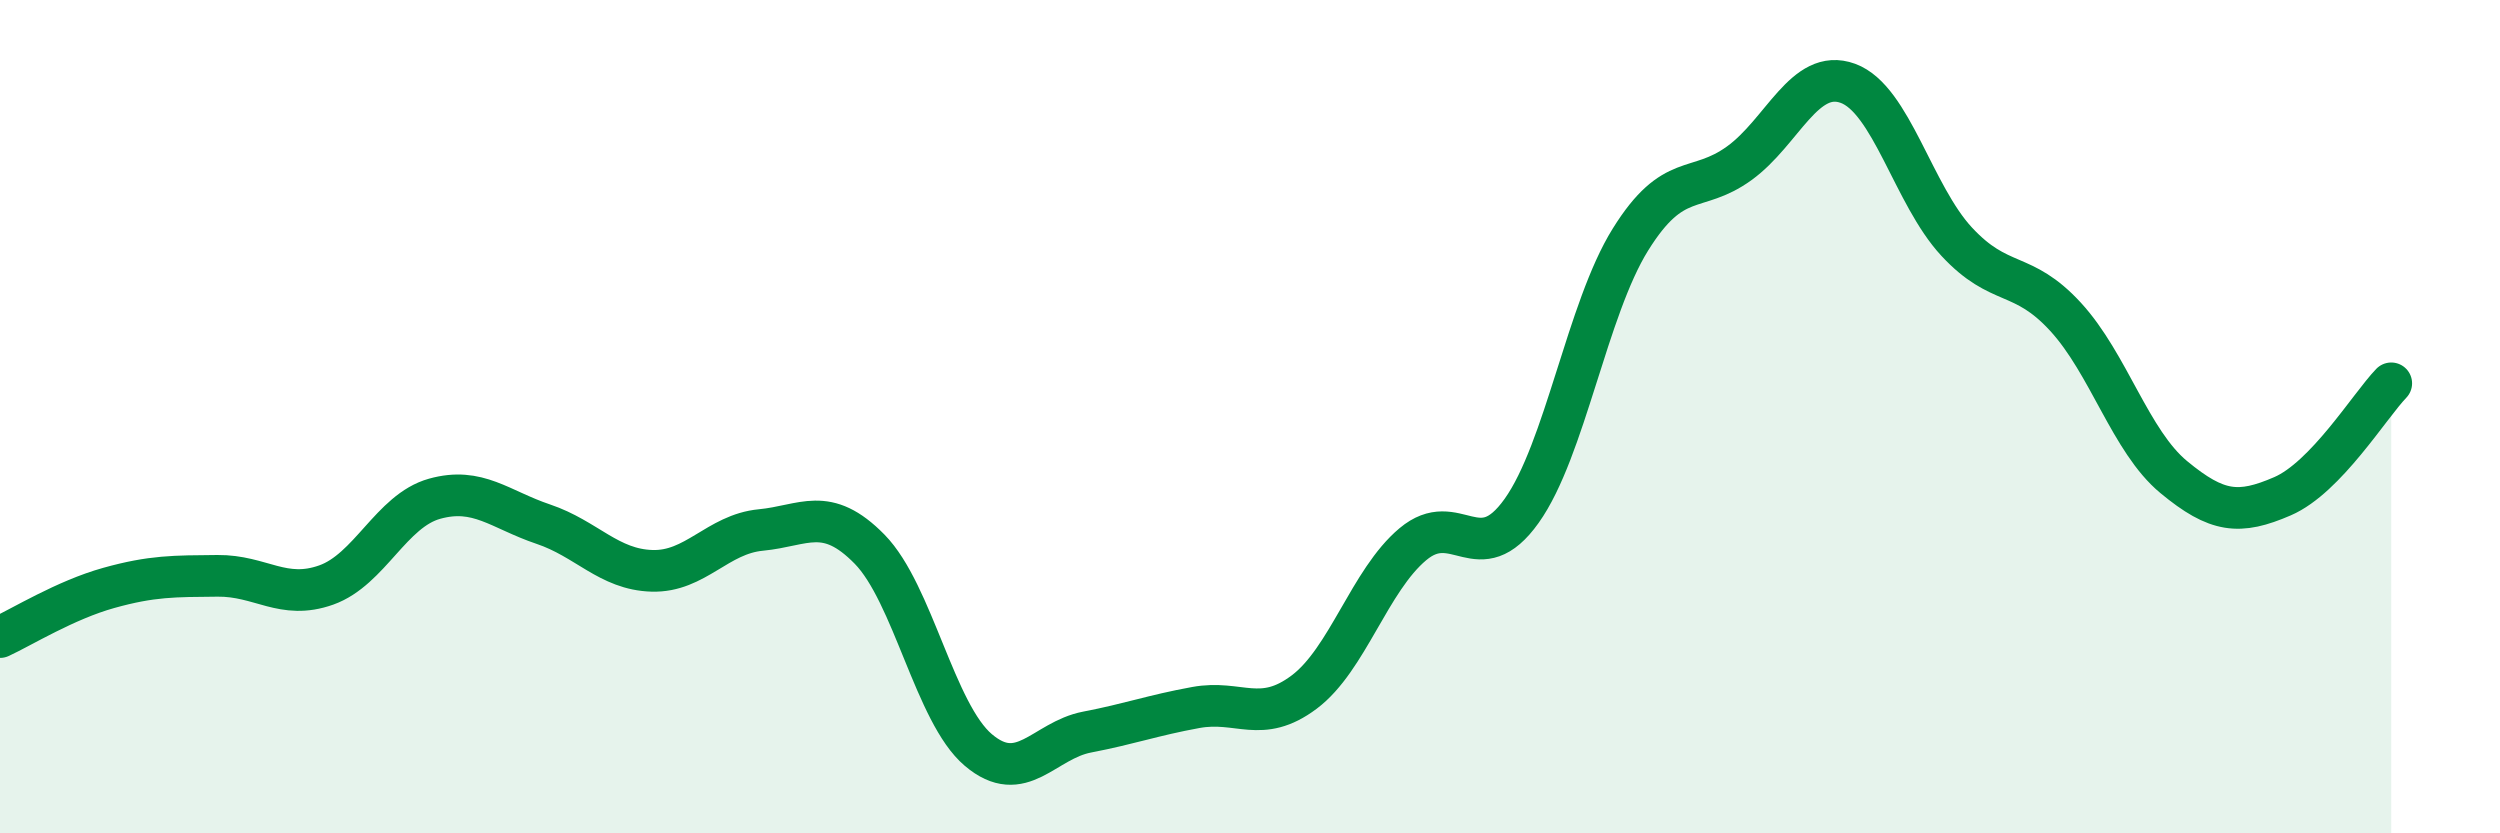
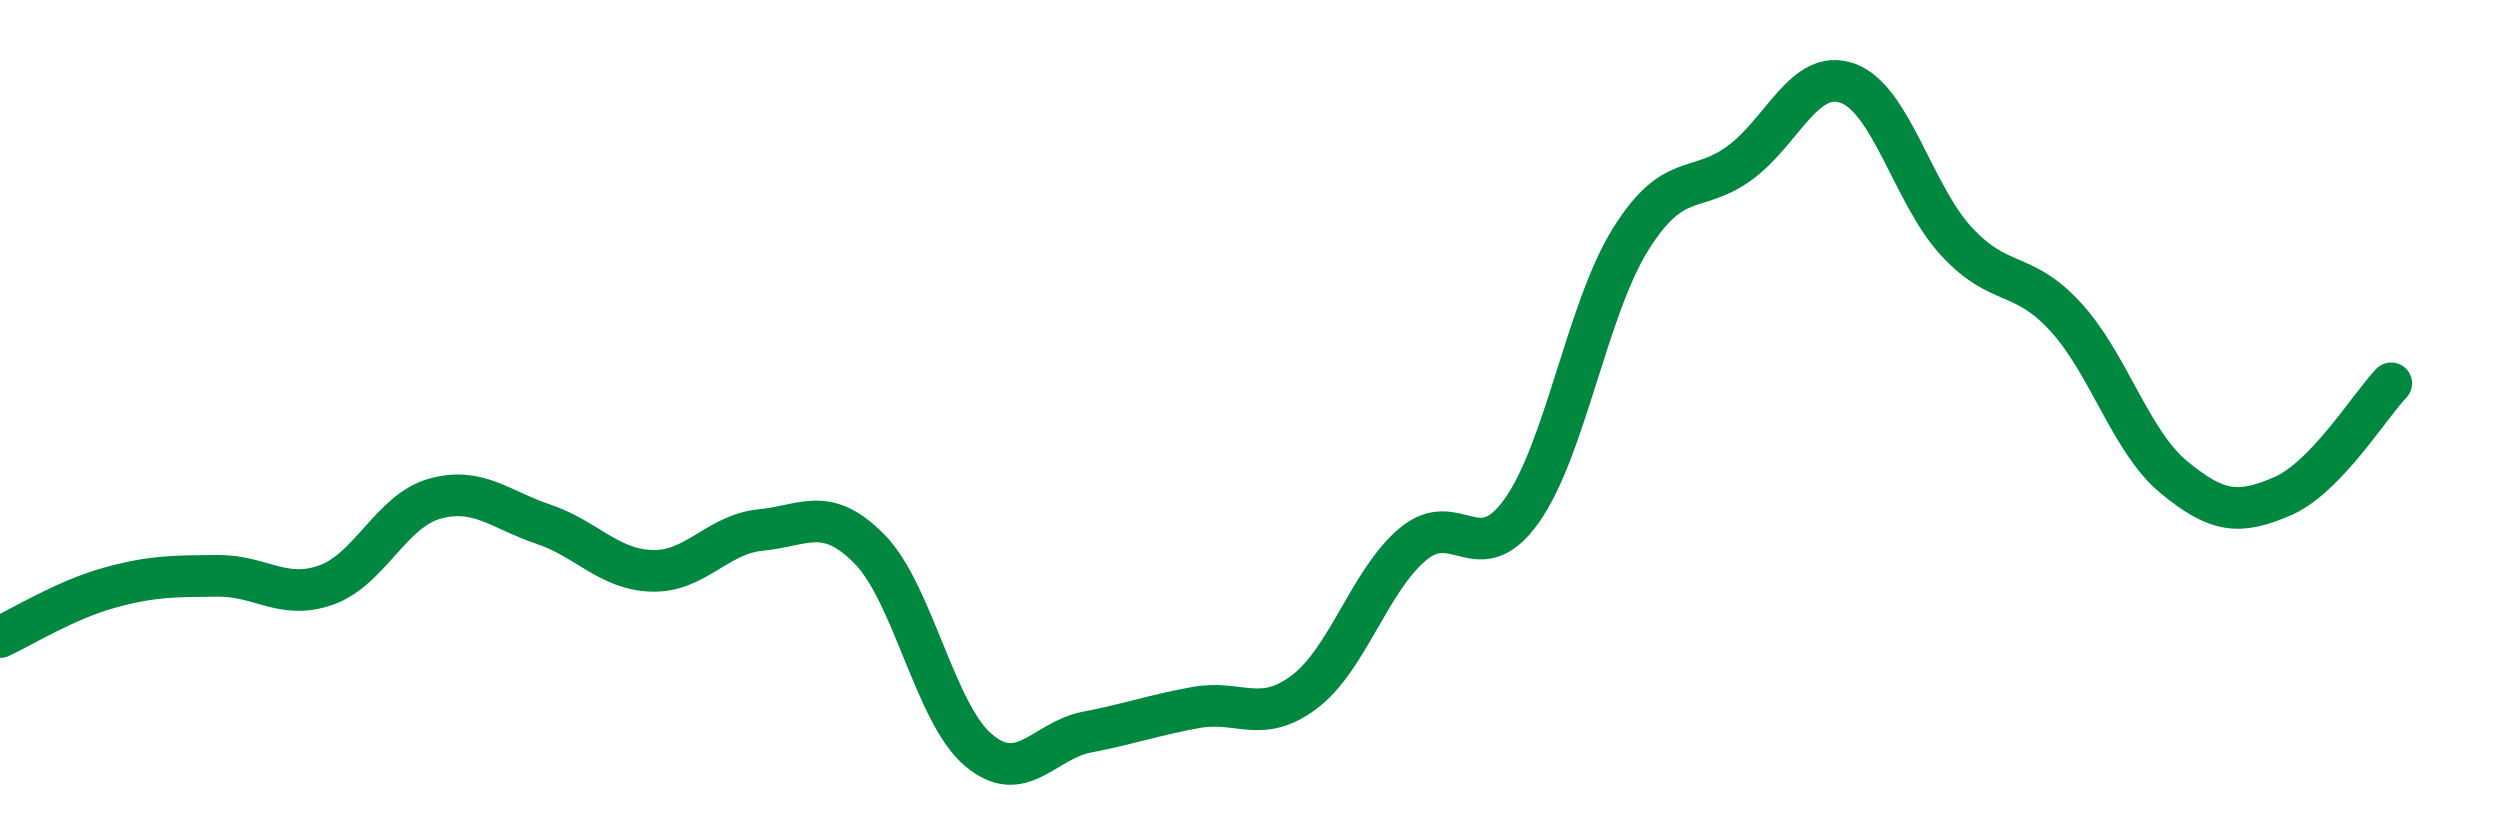
<svg xmlns="http://www.w3.org/2000/svg" width="60" height="20" viewBox="0 0 60 20">
-   <path d="M 0,15.29 C 0.52,15.05 1.57,14.4 2.61,14.11 C 3.65,13.82 4.18,13.83 5.22,13.82 C 6.26,13.81 6.79,14.41 7.83,14.04 C 8.87,13.67 9.39,12.26 10.43,11.97 C 11.47,11.68 12,12.23 13.04,12.58 C 14.08,12.93 14.61,13.67 15.65,13.7 C 16.69,13.73 17.22,12.82 18.26,12.72 C 19.3,12.62 19.83,12.12 20.87,13.18 C 21.91,14.24 22.44,17.12 23.48,18 C 24.52,18.88 25.05,17.77 26.09,17.57 C 27.13,17.37 27.66,17.17 28.7,16.98 C 29.74,16.79 30.26,17.39 31.3,16.61 C 32.34,15.83 32.87,13.93 33.91,13.06 C 34.95,12.19 35.48,13.72 36.52,12.26 C 37.56,10.8 38.09,7.42 39.13,5.75 C 40.17,4.08 40.7,4.67 41.74,3.92 C 42.78,3.17 43.31,1.62 44.35,2 C 45.39,2.38 45.92,4.68 46.96,5.8 C 48,6.92 48.53,6.47 49.57,7.6 C 50.61,8.73 51.13,10.59 52.17,11.45 C 53.21,12.31 53.74,12.36 54.78,11.91 C 55.82,11.46 56.87,9.74 57.39,9.2L57.39 20L0 20Z" fill="#008740" opacity="0.1" stroke-linecap="round" stroke-linejoin="round" />
  <path d="M 0,15.29 C 0.52,15.05 1.57,14.4 2.61,14.11 C 3.65,13.82 4.18,13.83 5.22,13.82 C 6.26,13.81 6.79,14.41 7.83,14.04 C 8.87,13.67 9.39,12.26 10.43,11.97 C 11.47,11.68 12,12.23 13.04,12.58 C 14.08,12.93 14.61,13.67 15.65,13.7 C 16.69,13.73 17.22,12.82 18.26,12.72 C 19.3,12.62 19.83,12.12 20.87,13.18 C 21.91,14.24 22.44,17.12 23.48,18 C 24.52,18.88 25.05,17.77 26.09,17.57 C 27.13,17.37 27.66,17.17 28.7,16.98 C 29.74,16.79 30.26,17.39 31.3,16.61 C 32.34,15.83 32.87,13.93 33.91,13.06 C 34.95,12.19 35.48,13.72 36.52,12.26 C 37.56,10.8 38.09,7.42 39.13,5.75 C 40.17,4.08 40.7,4.67 41.74,3.92 C 42.78,3.17 43.31,1.62 44.35,2 C 45.39,2.38 45.92,4.68 46.96,5.8 C 48,6.92 48.53,6.47 49.57,7.6 C 50.61,8.73 51.13,10.59 52.17,11.45 C 53.21,12.31 53.74,12.36 54.78,11.91 C 55.82,11.46 56.87,9.74 57.39,9.2" stroke="#008740" stroke-width="1" fill="none" stroke-linecap="round" stroke-linejoin="round" />
</svg>